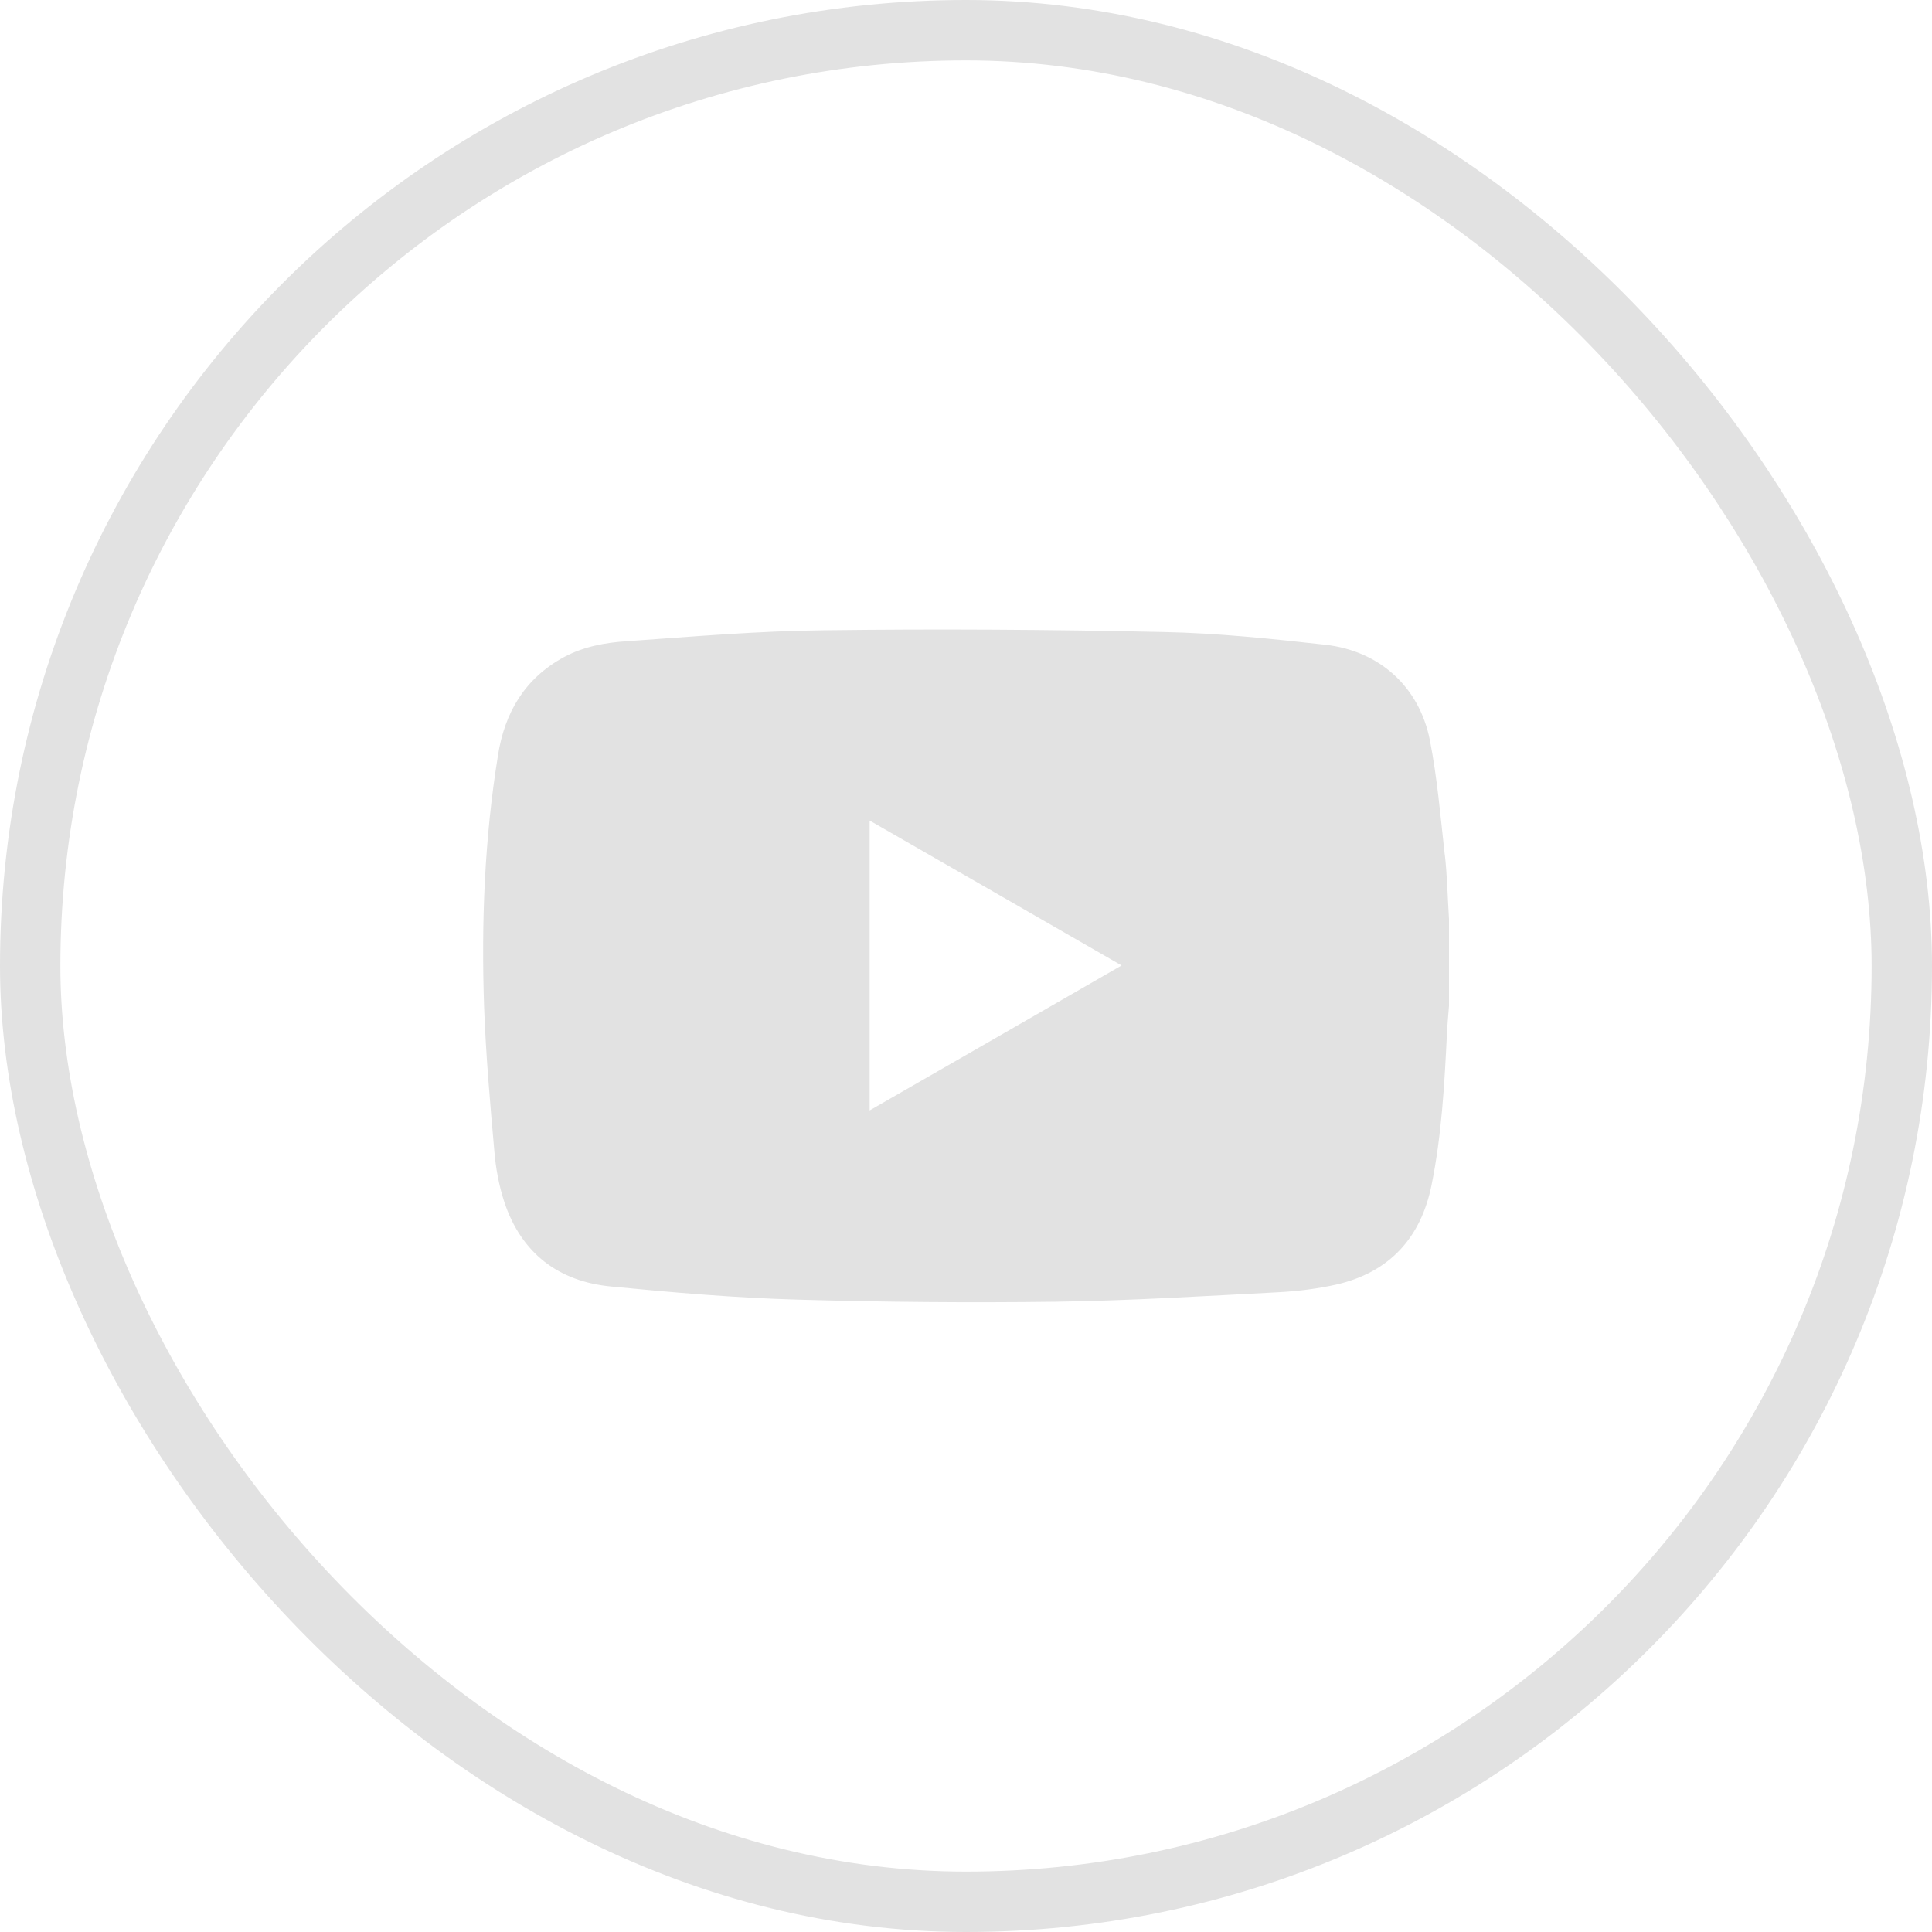
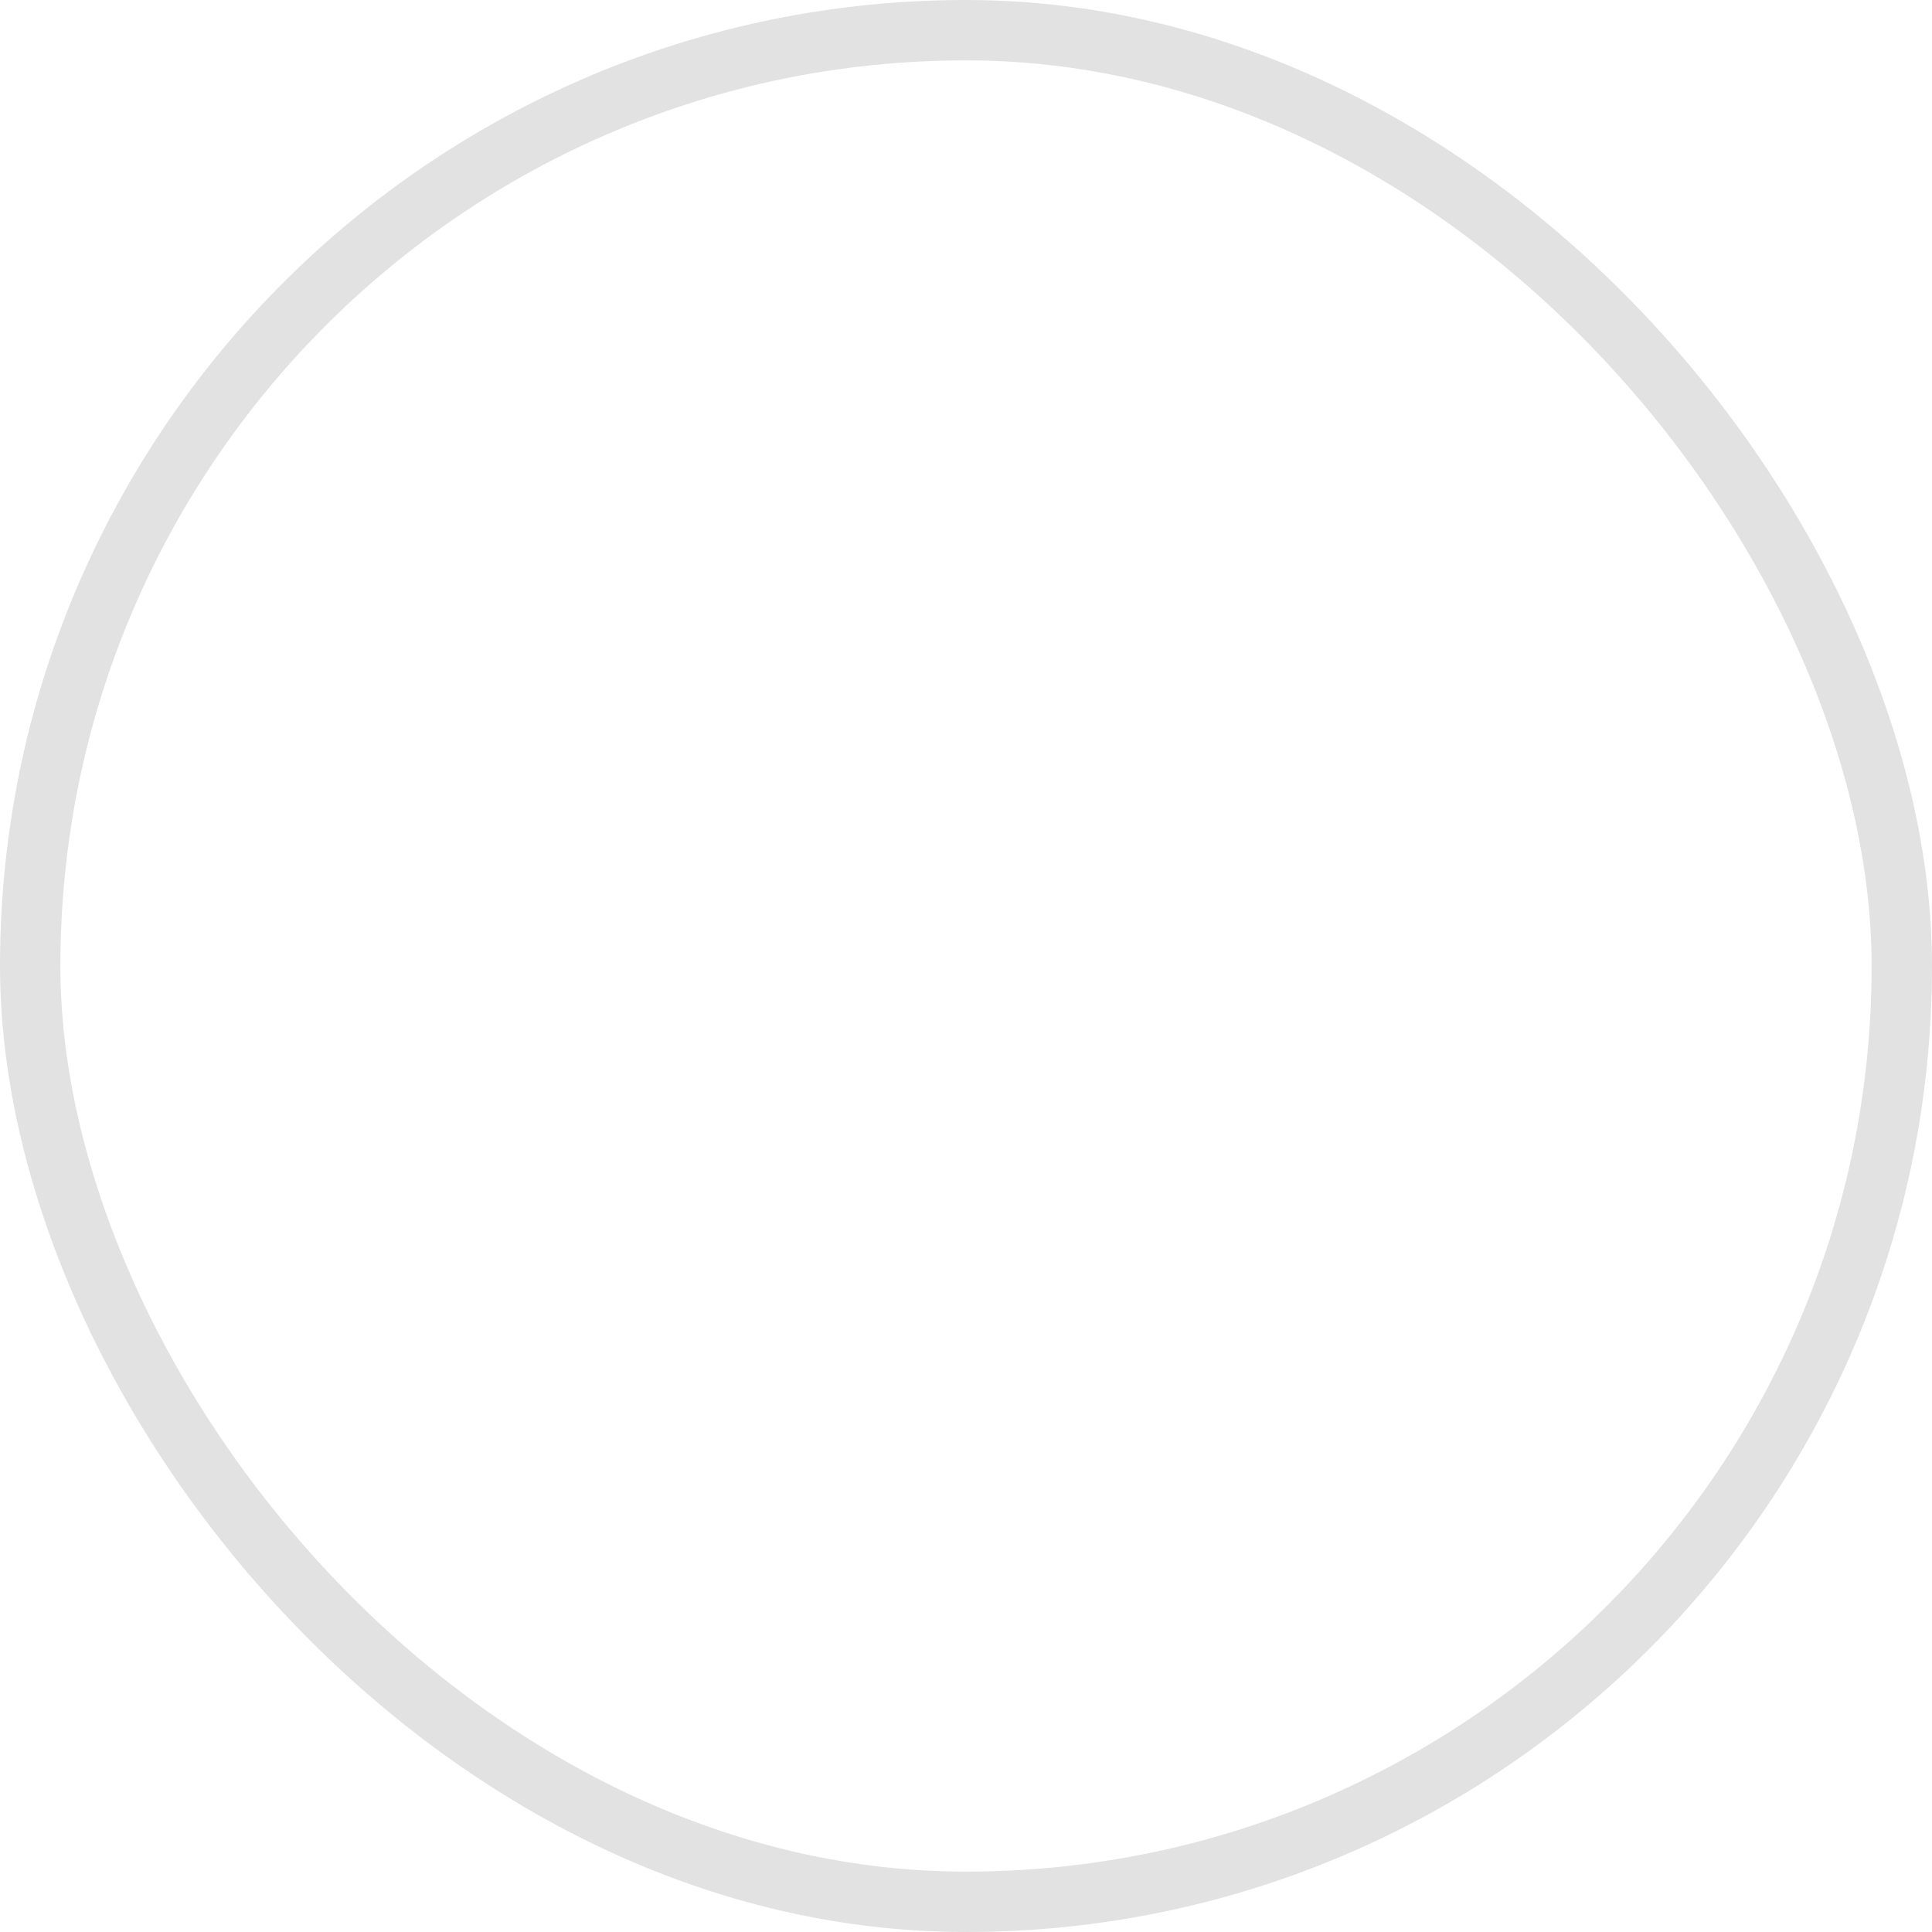
<svg xmlns="http://www.w3.org/2000/svg" class="svg-icon" width="32" height="32" viewBox="0 0 32 32" fill="none">
  <rect class="svg-icon-bg" x="0.5" y="0.5" width="31" height="31" rx="15.5" fill="transparent" />
-   <path d="M23.93 14.16C23.859 13.526 23.806 12.886 23.683 12.258C23.507 11.372 22.844 10.779 21.952 10.679C21.065 10.58 20.167 10.486 19.275 10.468C17.403 10.427 15.525 10.415 13.652 10.439C12.561 10.45 11.469 10.544 10.377 10.621C10.019 10.644 9.667 10.709 9.338 10.885C8.693 11.237 8.358 11.8 8.247 12.517C8.024 13.896 7.971 15.281 8.018 16.672C8.047 17.47 8.117 18.268 8.188 19.067C8.211 19.349 8.264 19.636 8.352 19.906C8.634 20.757 9.25 21.227 10.125 21.309C11.152 21.409 12.179 21.497 13.206 21.526C14.627 21.567 16.047 21.579 17.473 21.561C18.712 21.544 19.95 21.467 21.189 21.403C21.512 21.385 21.834 21.344 22.145 21.274C23.02 21.068 23.536 20.499 23.712 19.624C23.877 18.808 23.924 17.975 23.965 17.142C23.971 16.983 23.988 16.825 24 16.66V15.222C23.977 14.864 23.971 14.506 23.93 14.148V14.16ZM14.404 18.392V13.591C15.795 14.389 17.168 15.181 18.577 15.991C17.18 16.795 15.806 17.588 14.404 18.392Z" fill="#E2E2E2" />
  <rect class="svg-icon-border" x="0.5" y="0.5" width="31" height="31" rx="15.5" stroke="#E2E2E2" />
</svg>